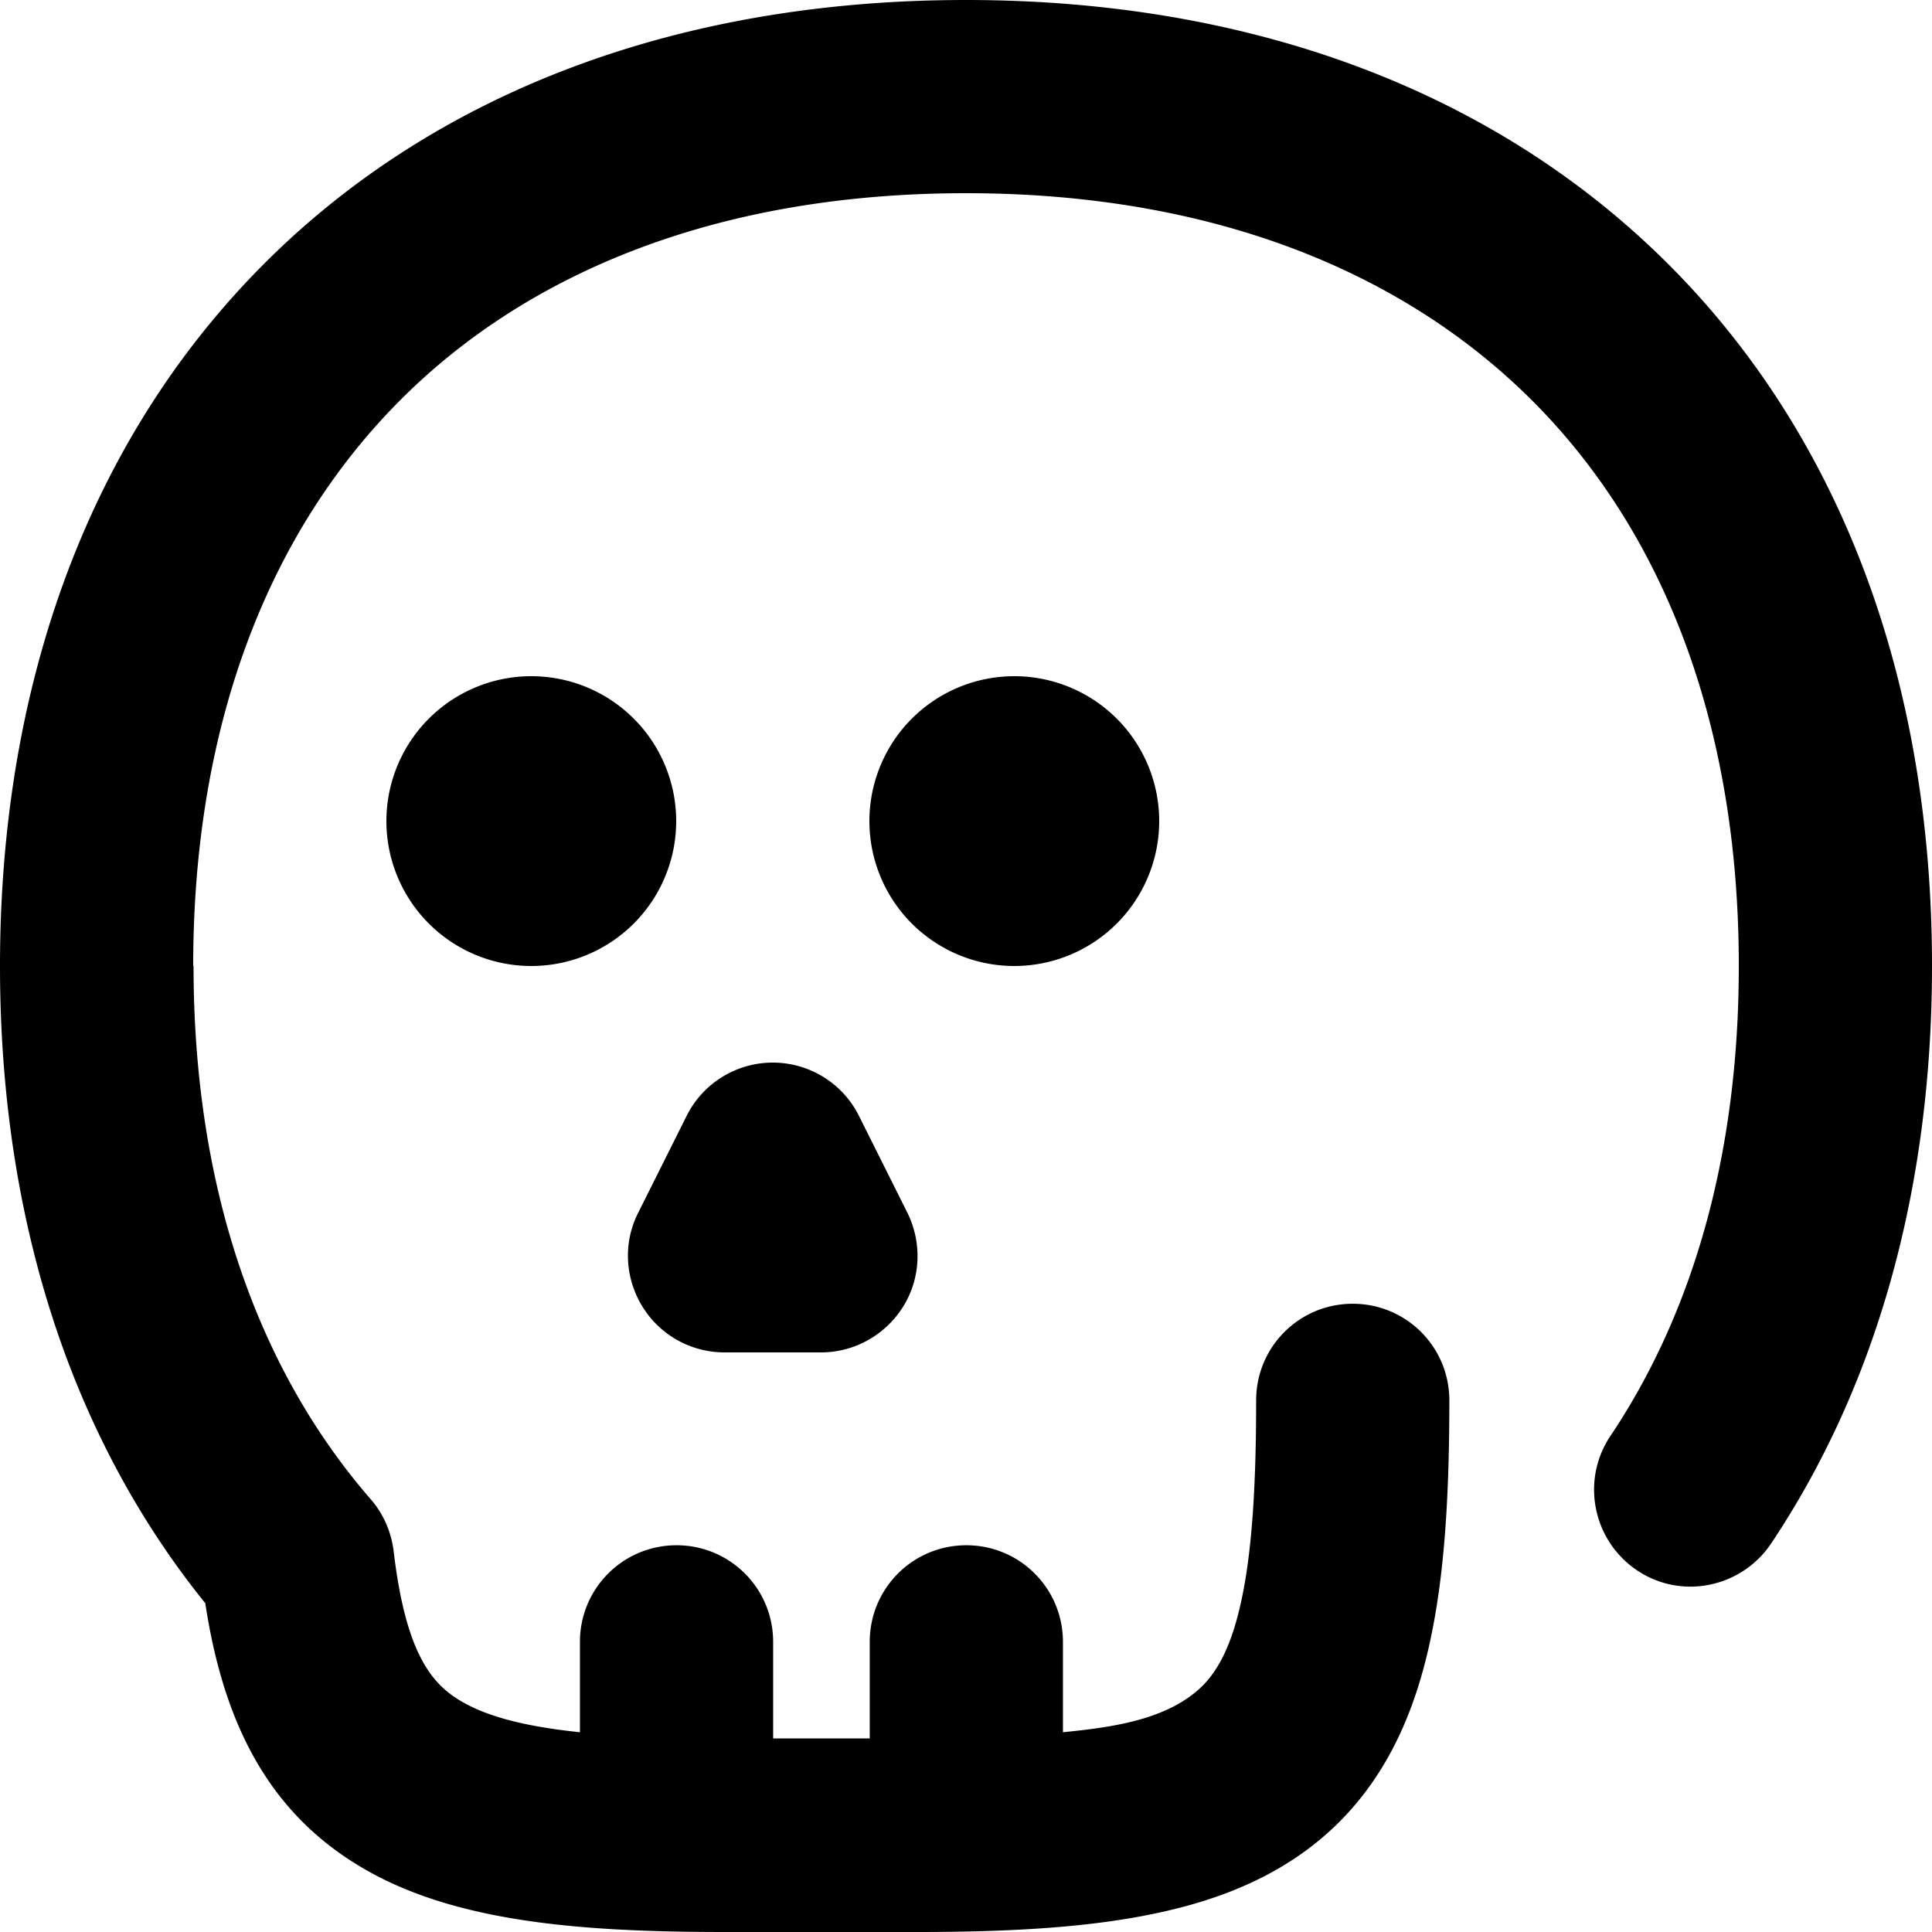
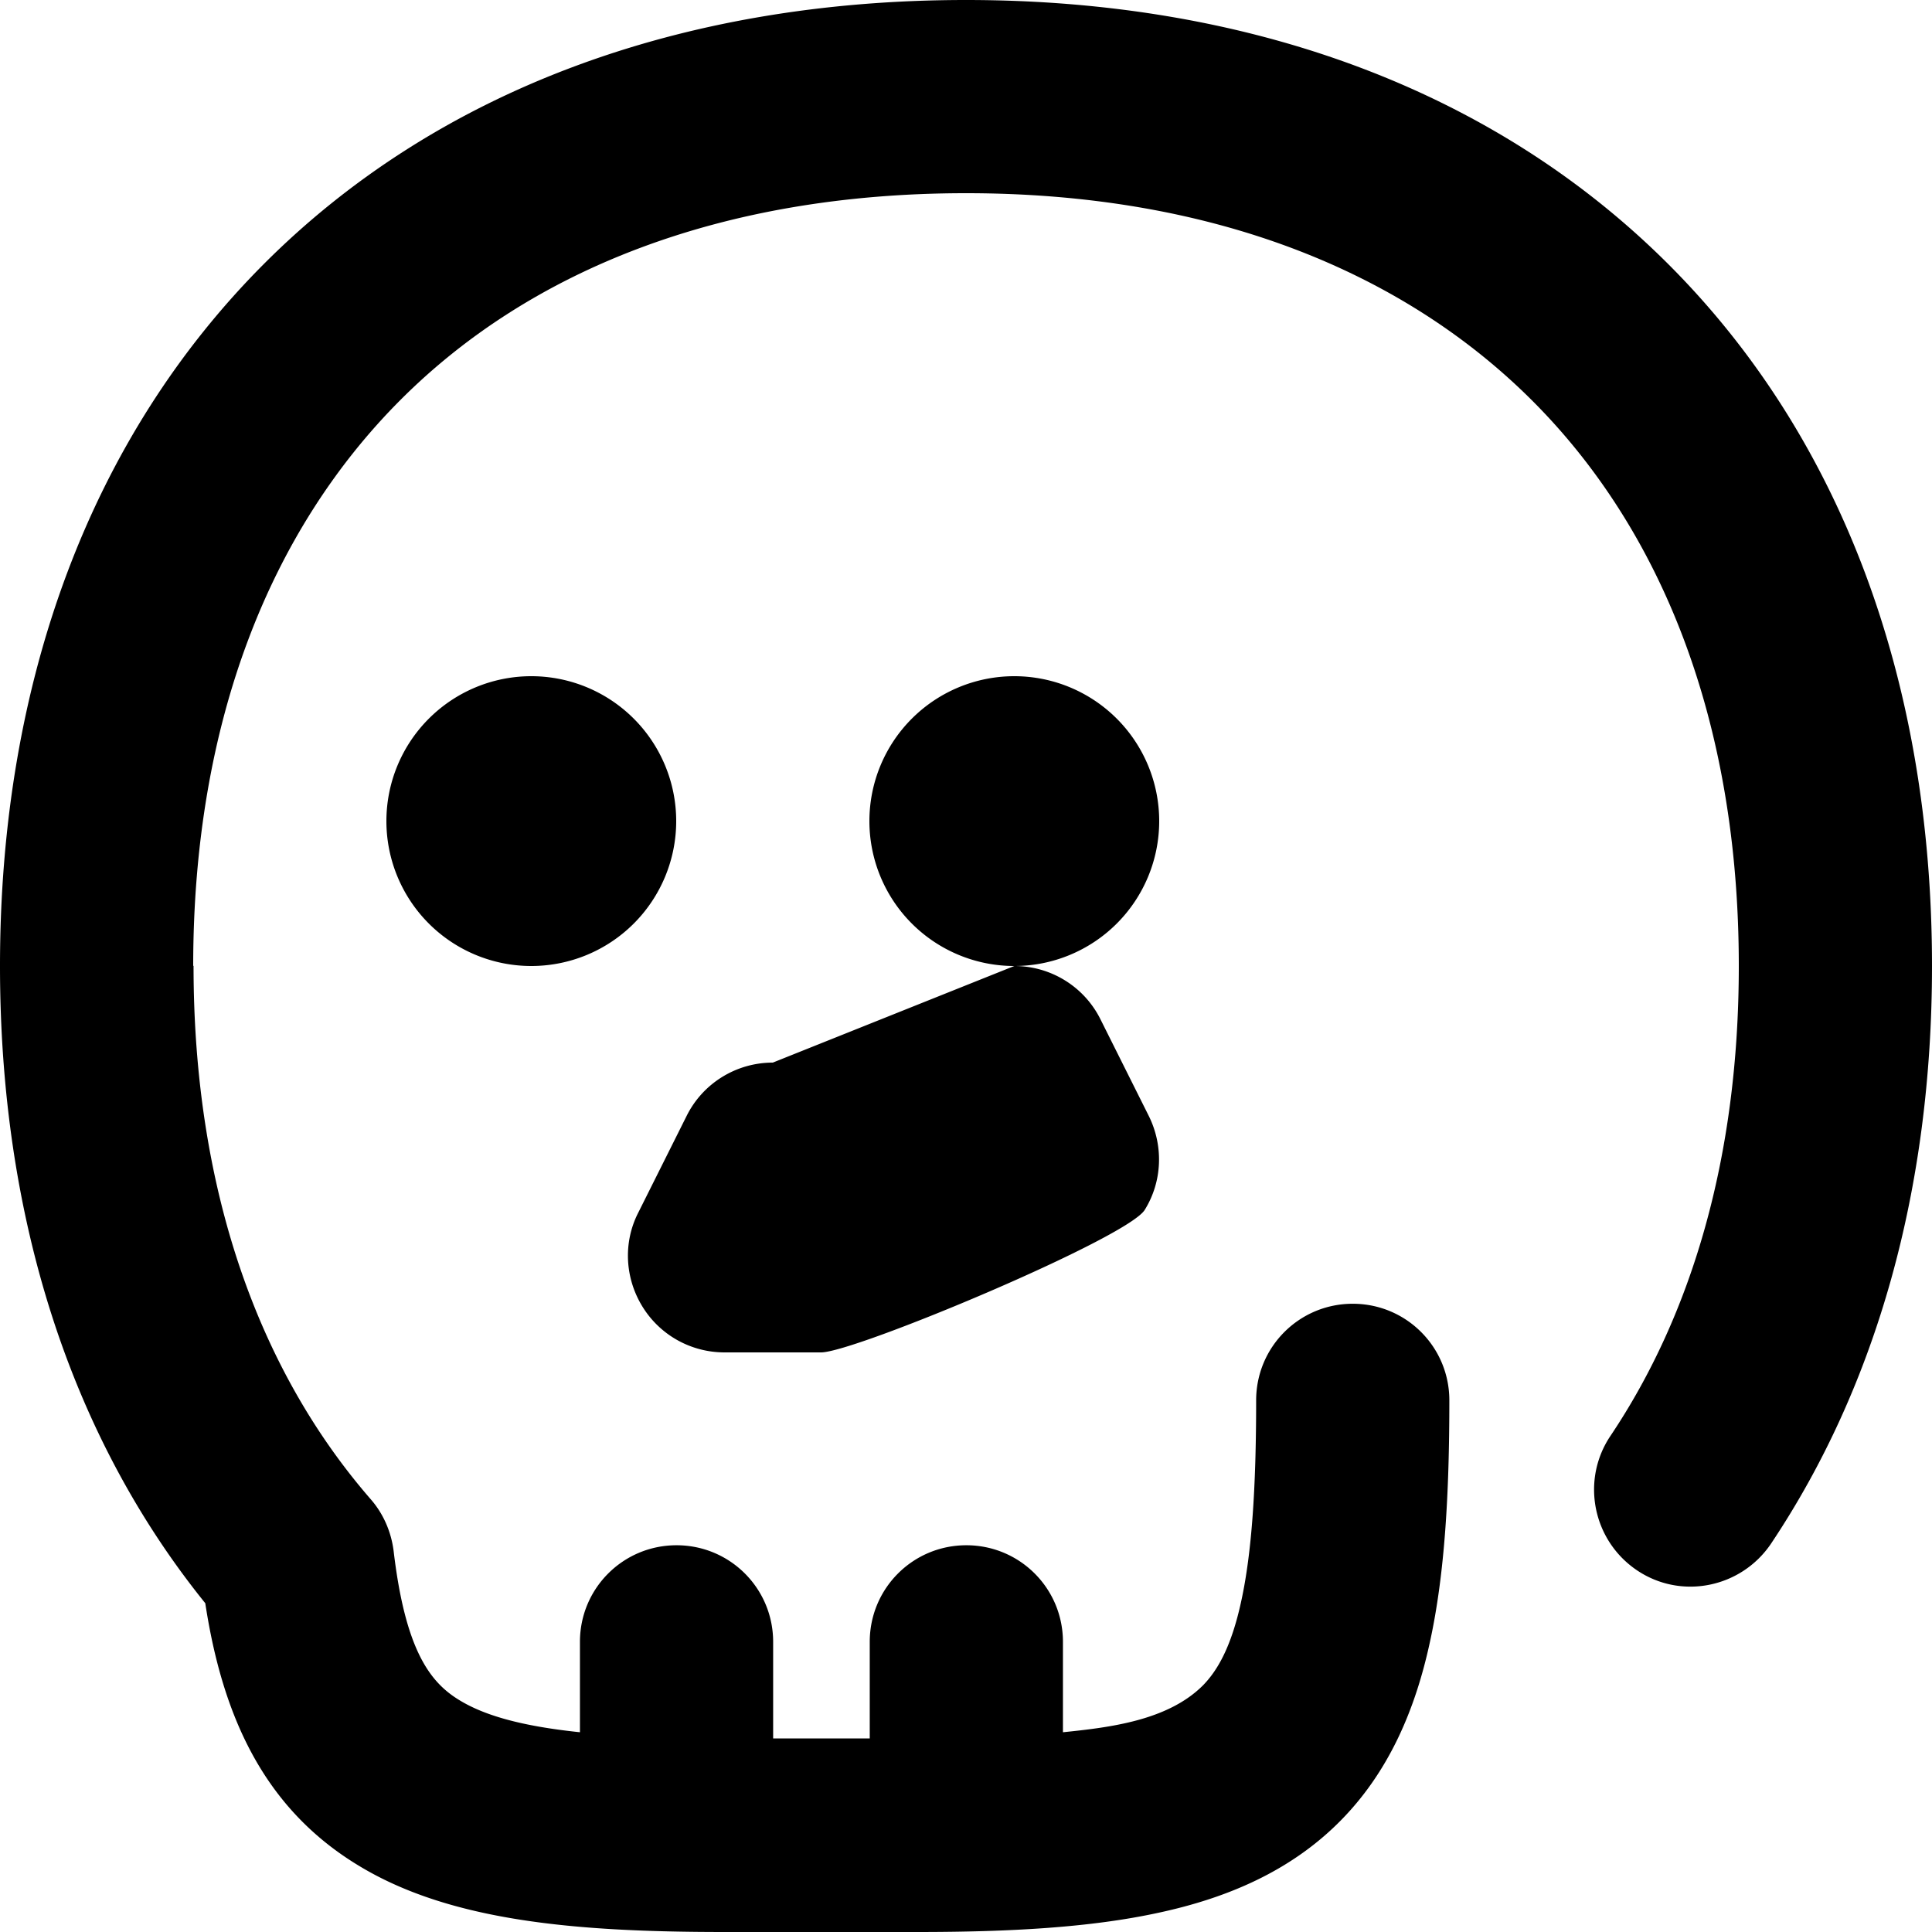
<svg xmlns="http://www.w3.org/2000/svg" viewBox="0 0 560 560">
-   <path fill="currentColor" d="M56 280c0-71 22.5-126.4 60-164s93-60 164-60 126.4 22.5 164 60 60 93 60 164c0 55.3-13.6 101-37.2 136.2-8.6 12.8-5.2 30.2 7.6 38.9s30.2 5.2 38.9-7.6C544 401.6 560 344.5 560 280 560 197 533.5 126.4 483.5 76.5S363 0 280 0 126.4 26.5 76.5 76.5 0 197 0 280c0 73 20.5 136.4 59.5 184.7 4.9 32.1 16.6 59.1 44.2 75.9 26.6 16.3 63.2 19.4 106.3 19.4l56 0c26.8 0 50.2-1.3 69.9-5.6 20-4.3 38.1-12.1 52.3-26.3s22-32.3 26.3-52.3c4.3-19.7 5.6-43.1 5.6-69.9 0-15.5-12.5-28-28-28s-28 12.5-28 28c0 25.7-1.3 44.3-4.3 58.1-2.9 13.5-7 20.3-11.1 24.5-10.2 10.2-26.9 12.2-40.6 13.6l0-26.2c0-15.5-12.5-28-28-28s-28 12.5-28 28l0 28-28 0 0-28c0-15.5-12.5-28-28-28s-28 12.5-28 28l0 26.2c-17.3-1.8-28-5-35.1-9.4-8.3-5.1-15.5-14.3-18.9-43.1-.7-5.6-3-10.9-6.7-15.1-32.2-37.1-51.3-89.2-51.3-154.6zm98 0a42 42 0 1 0 0-84 42 42 0 1 0 0 84zm140 0a42 42 0 1 0 0-84 42 42 0 1 0 0 84zm-70 28c10.6 0 20.3 6 25 15.5l14 28c4.3 8.7 3.9 19-1.2 27.2S247.7 392 238 392l-28 0c-9.7 0-18.7-5-23.8-13.3s-5.6-18.6-1.2-27.2l14-28c4.7-9.5 14.4-15.5 25-15.5z" />
+   <path fill="currentColor" d="M56 280c0-71 22.5-126.4 60-164s93-60 164-60 126.4 22.5 164 60 60 93 60 164c0 55.3-13.6 101-37.2 136.2-8.6 12.8-5.2 30.2 7.6 38.9s30.2 5.2 38.9-7.6C544 401.6 560 344.5 560 280 560 197 533.5 126.4 483.5 76.5S363 0 280 0 126.4 26.5 76.5 76.5 0 197 0 280c0 73 20.5 136.4 59.5 184.7 4.9 32.1 16.6 59.1 44.2 75.9 26.6 16.3 63.2 19.4 106.3 19.4l56 0c26.8 0 50.2-1.3 69.9-5.6 20-4.3 38.1-12.1 52.3-26.3s22-32.3 26.3-52.3c4.3-19.7 5.6-43.1 5.6-69.9 0-15.5-12.5-28-28-28s-28 12.5-28 28c0 25.7-1.3 44.3-4.3 58.1-2.9 13.5-7 20.3-11.1 24.5-10.2 10.2-26.9 12.2-40.6 13.6l0-26.2c0-15.5-12.5-28-28-28s-28 12.5-28 28l0 28-28 0 0-28c0-15.5-12.5-28-28-28s-28 12.5-28 28l0 26.2c-17.3-1.8-28-5-35.1-9.4-8.3-5.1-15.5-14.3-18.9-43.1-.7-5.6-3-10.9-6.7-15.1-32.2-37.1-51.3-89.2-51.3-154.6zm98 0a42 42 0 1 0 0-84 42 42 0 1 0 0 84zm140 0a42 42 0 1 0 0-84 42 42 0 1 0 0 84zc10.6 0 20.3 6 25 15.5l14 28c4.3 8.7 3.9 19-1.2 27.2S247.7 392 238 392l-28 0c-9.7 0-18.7-5-23.8-13.3s-5.6-18.6-1.2-27.2l14-28c4.7-9.5 14.4-15.5 25-15.5z" />
</svg>